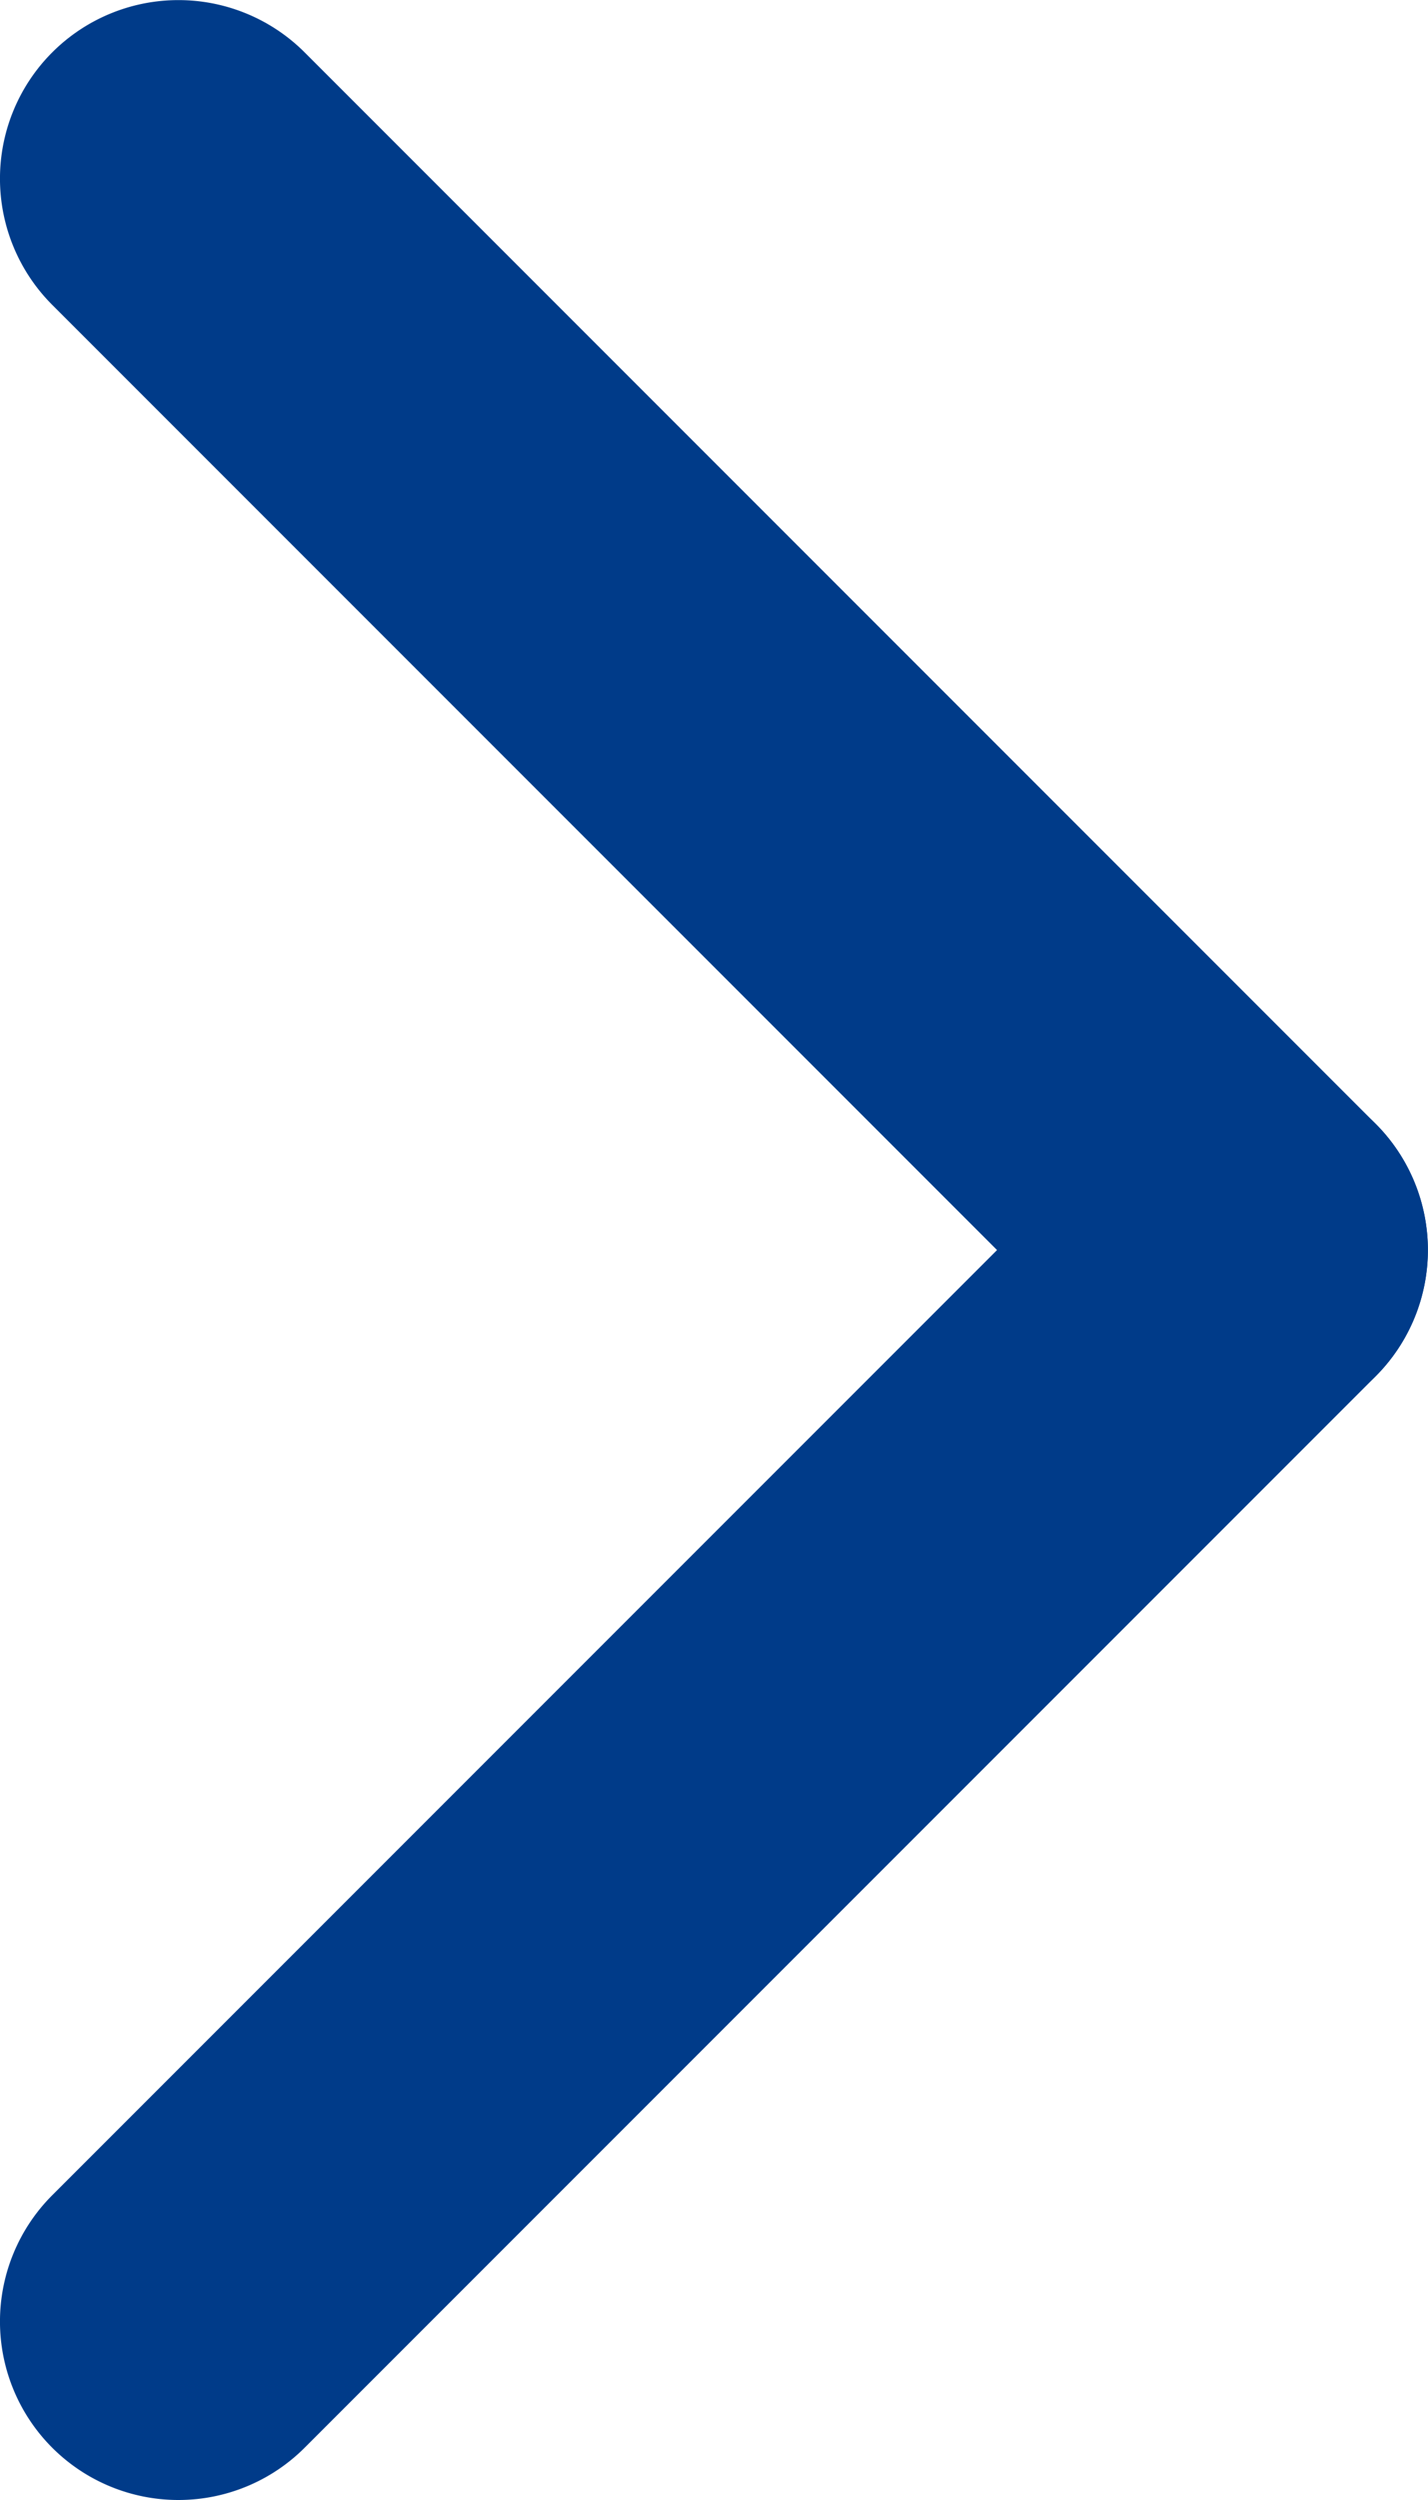
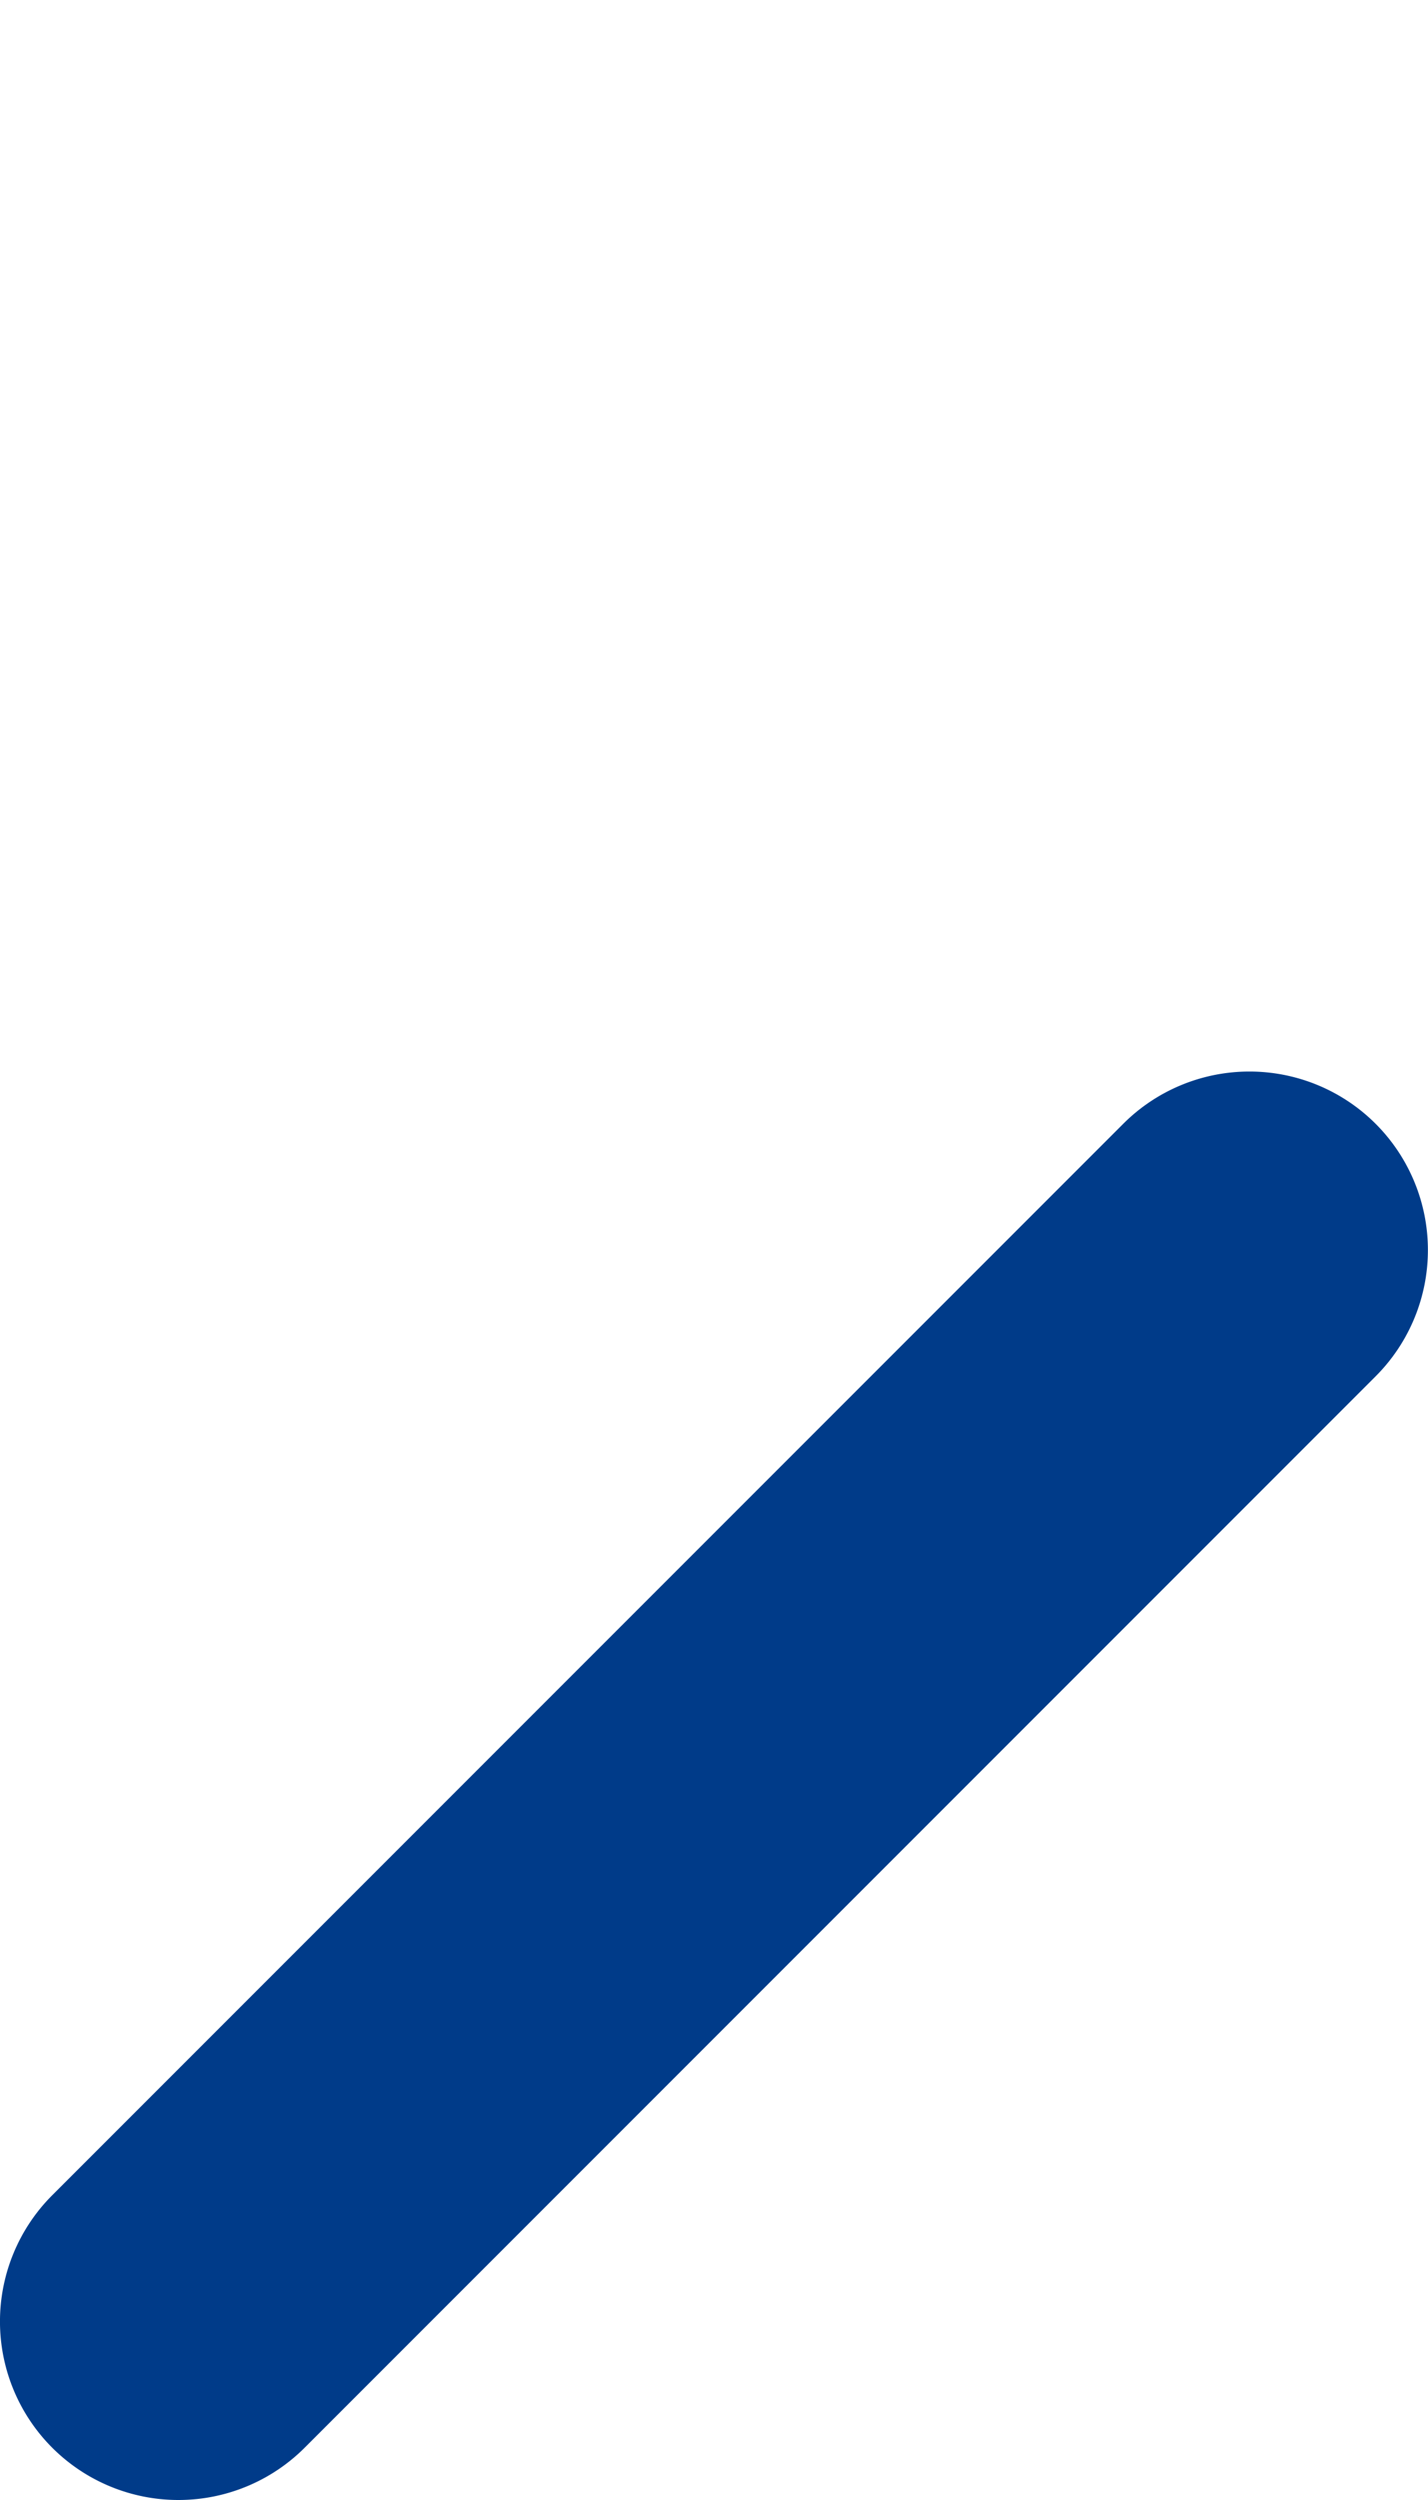
<svg xmlns="http://www.w3.org/2000/svg" width="12" height="21" viewBox="0 0 12 21">
  <g id="arrow_main" transform="translate(1.5 1.5)">
-     <path id="線_1" data-name="線 1" d="M9,10.5a1.5,1.5,0,0,1-1.061-.439l-9-9a1.5,1.5,0,0,1,0-2.121,1.5,1.5,0,0,1,2.121,0l9,9A1.5,1.5,0,0,1,9,10.5Z" fill="#003b89" />
    <path id="線_2" data-name="線 2" d="M0,10.5a1.5,1.5,0,0,1-1.061-.439,1.5,1.5,0,0,1,0-2.121l9-9a1.5,1.5,0,0,1,2.121,0,1.5,1.5,0,0,1,0,2.121l-9,9A1.5,1.5,0,0,1,0,10.5Z" transform="translate(0 9)" fill="#003b89" />
  </g>
</svg>